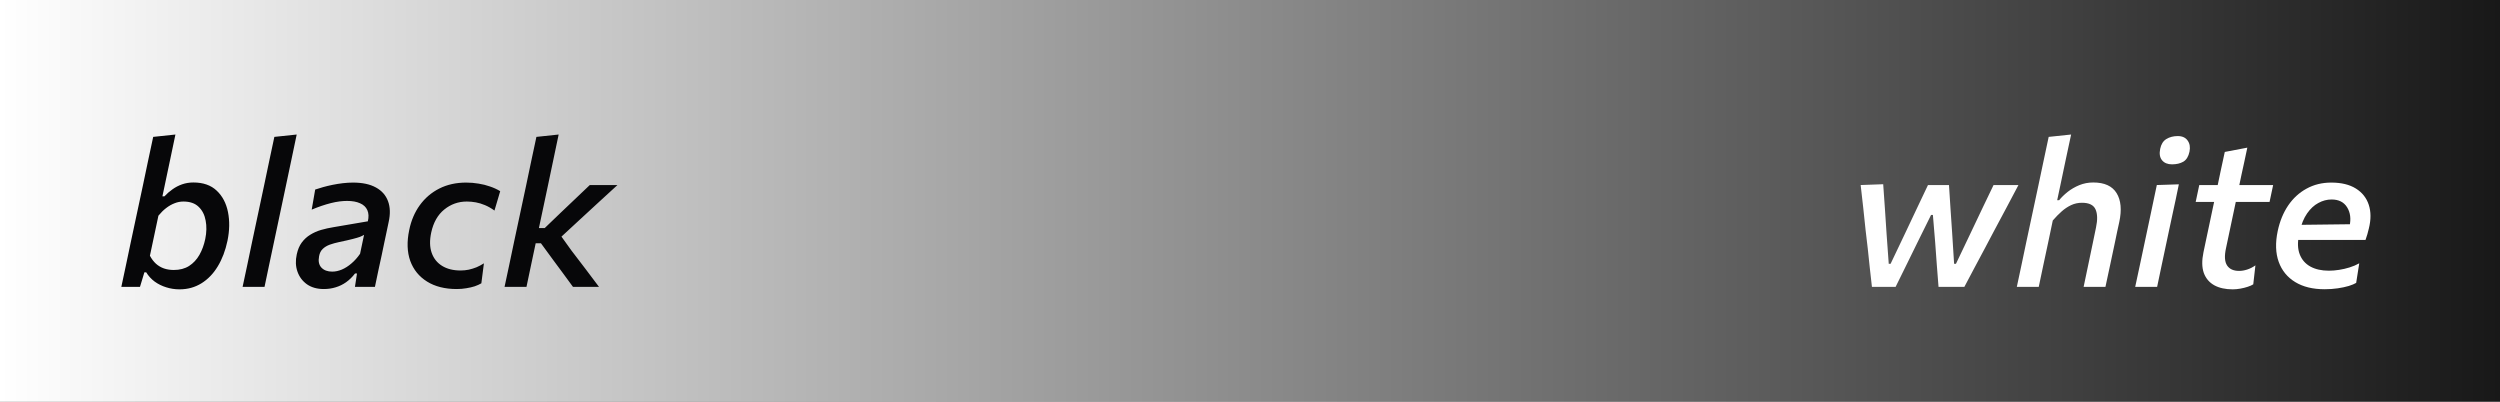
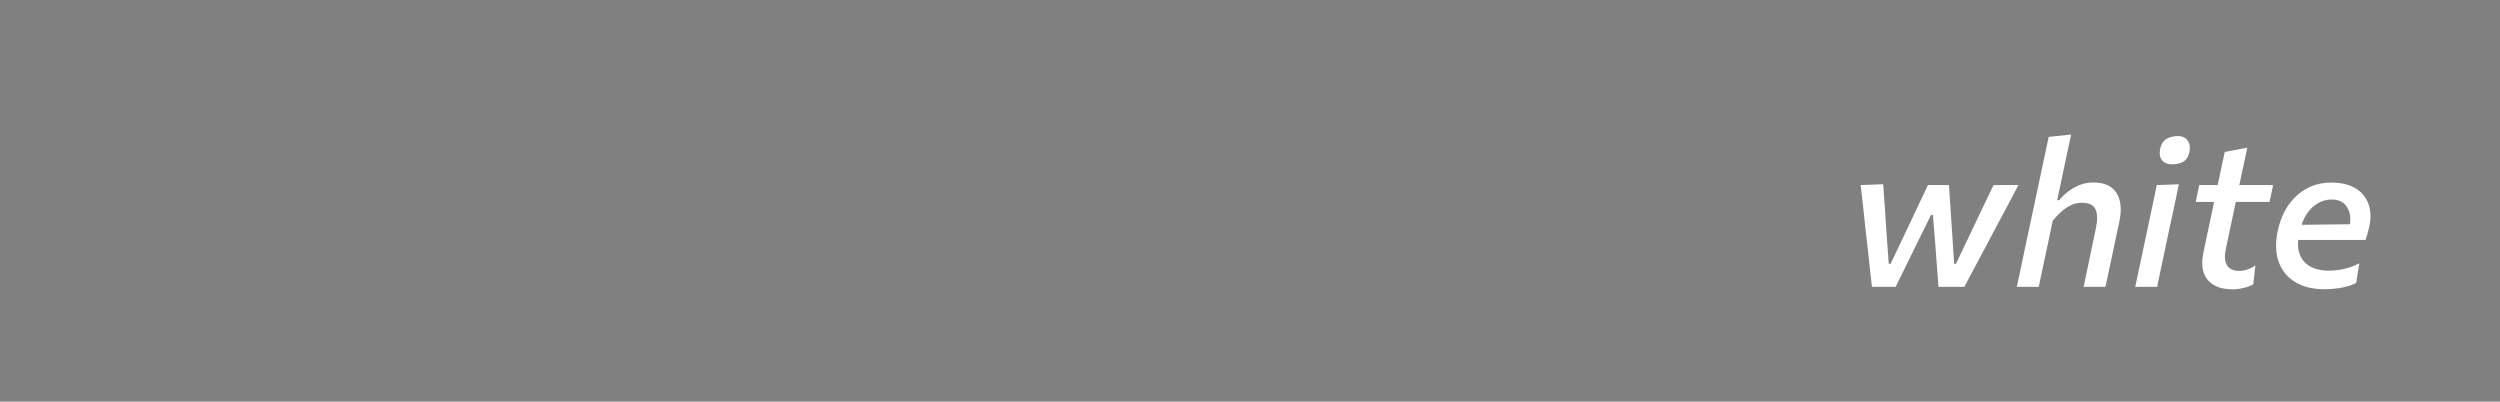
<svg xmlns="http://www.w3.org/2000/svg" width="610" height="98" viewBox="0 0 610 98" fill="none">
  <rect x="0" y="0" width="610" height="98" fill="#808080" stroke="none" />
-   <rect width="610" height="98" fill="url(#paint0_linear_72_16)" />
  <path d="M456.752 70C456.585 68.433 456.41 66.875 456.227 65.325C456.06 63.758 455.894 62.183 455.727 60.6L455.202 56.125C455.019 54.292 454.827 52.475 454.627 50.675C454.427 48.875 454.219 47.033 454.002 45.15L459.502 44.95C459.652 46.9 459.794 48.925 459.927 51.025C460.077 53.125 460.21 55.15 460.327 57.1L460.852 64.375H461.302L464.827 56.975C465.76 55.008 466.685 53.05 467.602 51.1C468.535 49.133 469.477 47.15 470.427 45.15H475.552C475.669 47.033 475.794 48.975 475.927 50.975C476.06 52.975 476.194 54.942 476.327 56.875L476.802 64.375H477.252L480.852 56.825C481.769 54.892 482.719 52.892 483.702 50.825C484.702 48.758 485.61 46.867 486.427 45.15H492.502C491.519 47 490.544 48.842 489.577 50.675C488.61 52.492 487.635 54.317 486.652 56.15L484.352 60.5C483.485 62.133 482.627 63.742 481.777 65.325C480.944 66.908 480.119 68.467 479.302 70H473.002C472.869 68.283 472.727 66.467 472.577 64.55C472.427 62.633 472.294 60.808 472.177 59.075L471.627 52.45H471.177L467.852 59.175C467.002 60.925 466.119 62.725 465.202 64.575C464.285 66.425 463.394 68.233 462.527 70H456.752ZM492.103 70C492.487 68.183 492.862 66.425 493.228 64.725C493.595 63.025 493.987 61.158 494.403 59.125L497.353 45.325C497.787 43.258 498.212 41.242 498.628 39.275C499.062 37.292 499.478 35.333 499.878 33.4L505.353 32.825C504.92 34.825 504.487 36.85 504.053 38.9C503.637 40.933 503.187 43.075 502.703 45.325L501.953 48.85H502.428C502.978 48.167 503.67 47.492 504.503 46.825C505.353 46.158 506.303 45.608 507.353 45.175C508.42 44.742 509.553 44.525 510.753 44.525C513.487 44.525 515.387 45.392 516.453 47.125C517.52 48.858 517.737 51.208 517.103 54.175C516.953 54.875 516.787 55.633 516.603 56.45C516.437 57.267 516.253 58.15 516.053 59.1C515.62 61.167 515.22 63.05 514.853 64.75C514.487 66.433 514.112 68.183 513.728 70H508.403C508.787 68.167 509.153 66.417 509.503 64.75C509.853 63.083 510.228 61.292 510.628 59.375L511.428 55.5C511.828 53.617 511.787 52.142 511.303 51.075C510.82 50.008 509.72 49.475 508.003 49.475C507.053 49.475 506.17 49.667 505.353 50.05C504.537 50.433 503.762 50.95 503.028 51.6C502.295 52.25 501.578 52.983 500.878 53.8L499.703 59.4C499.303 61.3 498.92 63.092 498.553 64.775C498.203 66.442 497.837 68.183 497.453 70H492.103ZM520.988 70C521.371 68.183 521.746 66.433 522.113 64.75C522.48 63.05 522.88 61.167 523.313 59.1L523.838 56.625C524.171 55.058 524.471 53.642 524.738 52.375C525.005 51.092 525.263 49.867 525.513 48.7C525.763 47.533 526.013 46.35 526.263 45.15L531.638 44.975C531.388 46.225 531.138 47.433 530.888 48.6C530.638 49.767 530.371 51 530.088 52.3C529.821 53.583 529.513 55.025 529.163 56.625L528.638 59.1C528.205 61.167 527.805 63.05 527.438 64.75C527.088 66.433 526.721 68.183 526.338 70H520.988ZM529.963 40.1C528.896 40.1 528.088 39.767 527.538 39.1C526.988 38.433 526.838 37.5 527.088 36.3C527.321 35.183 527.821 34.392 528.588 33.925C529.371 33.442 530.305 33.2 531.388 33.2C532.471 33.2 533.271 33.567 533.788 34.3C534.305 35.017 534.455 35.917 534.238 37C533.988 38.183 533.488 39 532.738 39.45C531.988 39.883 531.063 40.1 529.963 40.1ZM544.771 70.6C542.987 70.6 541.487 70.267 540.271 69.6C539.054 68.917 538.204 67.908 537.721 66.575C537.254 65.225 537.229 63.55 537.646 61.55C537.929 60.25 538.196 58.983 538.446 57.75C538.712 56.517 538.971 55.3 539.221 54.1C539.487 52.883 539.746 51.658 539.996 50.425C540.262 49.192 540.537 47.917 540.821 46.6C541.204 44.817 541.546 43.183 541.846 41.7C542.162 40.217 542.496 38.675 542.846 37.075L548.346 36.025C548.079 37.275 547.829 38.45 547.596 39.55C547.362 40.633 547.121 41.742 546.871 42.875C546.637 43.992 546.379 45.233 546.096 46.6L543.146 60.55C542.729 62.45 542.812 63.85 543.396 64.75C543.979 65.65 544.962 66.1 546.346 66.1C546.962 66.1 547.612 65.992 548.296 65.775C548.979 65.558 549.654 65.217 550.321 64.75L549.796 69.375C549.462 69.592 549.012 69.792 548.446 69.975C547.896 70.158 547.296 70.308 546.646 70.425C545.996 70.542 545.371 70.6 544.771 70.6ZM535.746 49.275L536.621 45.15H554.646L553.771 49.275C552.137 49.275 550.496 49.275 548.846 49.275C547.196 49.275 545.596 49.275 544.046 49.275H541.771H535.746ZM567.206 70.575C564.339 70.575 561.947 69.992 560.031 68.825C558.114 67.658 556.772 66.017 556.006 63.9C555.239 61.767 555.156 59.267 555.756 56.4C556.256 54.017 557.106 51.933 558.306 50.15C559.522 48.367 561.022 46.992 562.806 46.025C564.589 45.042 566.597 44.55 568.831 44.55C571.281 44.55 573.281 45.033 574.831 46C576.381 46.967 577.431 48.292 577.981 49.975C578.531 51.658 578.539 53.575 578.006 55.725C577.906 56.208 577.781 56.692 577.631 57.175C577.481 57.658 577.331 58.117 577.181 58.55L572.881 56.625C572.964 56.392 573.039 56.158 573.106 55.925C573.172 55.675 573.231 55.442 573.281 55.225C573.681 53.408 573.489 51.867 572.706 50.6C571.922 49.317 570.656 48.675 568.906 48.675C567.789 48.675 566.714 48.958 565.681 49.525C564.647 50.075 563.731 50.925 562.931 52.075C562.131 53.225 561.531 54.683 561.131 56.45L560.956 57.3C560.572 59.167 560.631 60.75 561.131 62.05C561.631 63.35 562.489 64.342 563.706 65.025C564.939 65.708 566.456 66.05 568.256 66.05C569.022 66.05 569.839 65.983 570.706 65.85C571.589 65.717 572.456 65.517 573.306 65.25C574.156 64.983 574.939 64.65 575.656 64.25L574.906 69.025C574.489 69.275 573.889 69.525 573.106 69.775C572.322 70.008 571.422 70.2 570.406 70.35C569.389 70.5 568.322 70.575 567.206 70.575ZM557.431 58.55L557.931 54.9L574.581 54.7L577.681 56.025L577.181 58.55H557.431Z" fill="white" />
-   <path d="M43.804 70.6C42.671 70.6 41.588 70.433 40.554 70.1C39.521 69.783 38.579 69.317 37.729 68.7C36.896 68.083 36.213 67.333 35.679 66.45H35.229L34.154 70H29.604C29.988 68.183 30.363 66.425 30.729 64.725C31.096 63.025 31.488 61.158 31.904 59.125L34.854 45.325C35.288 43.242 35.713 41.217 36.129 39.25C36.563 37.283 36.979 35.333 37.379 33.4L42.804 32.825C42.388 34.825 41.963 36.85 41.529 38.9C41.096 40.933 40.646 43.067 40.179 45.3L39.629 47.9H40.129C40.713 47.267 41.363 46.7 42.079 46.2C42.796 45.683 43.579 45.275 44.429 44.975C45.296 44.675 46.213 44.525 47.179 44.525C49.579 44.525 51.479 45.192 52.879 46.525C54.279 47.842 55.196 49.583 55.629 51.75C56.063 53.917 56.021 56.25 55.504 58.75C55.004 61.133 54.213 63.217 53.129 65C52.063 66.767 50.738 68.142 49.154 69.125C47.571 70.108 45.788 70.6 43.804 70.6ZM42.404 65.875C43.854 65.875 45.096 65.55 46.129 64.9C47.163 64.233 48.004 63.333 48.654 62.2C49.304 61.05 49.779 59.758 50.079 58.325C50.413 56.708 50.446 55.208 50.179 53.825C49.929 52.425 49.354 51.3 48.454 50.45C47.571 49.6 46.338 49.175 44.754 49.175C44.004 49.175 43.279 49.317 42.579 49.6C41.879 49.867 41.196 50.258 40.529 50.775C39.879 51.275 39.254 51.892 38.654 52.625L36.579 62.4C36.996 63.183 37.488 63.833 38.054 64.35C38.638 64.867 39.288 65.25 40.004 65.5C40.738 65.75 41.538 65.875 42.404 65.875ZM59.194 70C59.578 68.183 59.953 66.425 60.319 64.725C60.686 63.025 61.078 61.15 61.494 59.1L64.419 45.35C64.853 43.283 65.278 41.258 65.694 39.275C66.111 37.292 66.528 35.333 66.944 33.4L72.394 32.825C71.978 34.825 71.552 36.85 71.119 38.9C70.686 40.933 70.236 43.067 69.769 45.3L66.844 59.1C66.411 61.183 66.011 63.067 65.644 64.75C65.294 66.433 64.927 68.183 64.544 70H59.194ZM79.006 70.525C77.373 70.525 76.006 70.142 74.906 69.375C73.806 68.592 73.031 67.558 72.581 66.275C72.131 64.992 72.073 63.592 72.406 62.075C72.656 60.908 73.065 59.942 73.631 59.175C74.215 58.392 74.906 57.758 75.706 57.275C76.506 56.775 77.39 56.383 78.356 56.1C79.34 55.817 80.356 55.592 81.406 55.425L89.756 54C90.006 52.933 89.965 52.025 89.631 51.275C89.298 50.525 88.706 49.967 87.856 49.6C87.023 49.217 85.965 49.025 84.681 49.025C84.115 49.025 83.498 49.067 82.831 49.15C82.181 49.233 81.49 49.367 80.756 49.55C80.023 49.733 79.265 49.958 78.481 50.225C77.698 50.492 76.89 50.8 76.056 51.15L76.906 46.25C77.49 46.05 78.14 45.85 78.856 45.65C79.573 45.45 80.34 45.267 81.156 45.1C81.973 44.933 82.806 44.8 83.656 44.7C84.506 44.6 85.331 44.55 86.131 44.55C88.431 44.55 90.298 44.95 91.731 45.75C93.165 46.533 94.148 47.65 94.681 49.1C95.215 50.533 95.265 52.225 94.831 54.175C94.665 54.958 94.49 55.792 94.306 56.675C94.123 57.542 93.923 58.483 93.706 59.5L93.156 62.15C92.906 63.3 92.64 64.525 92.356 65.825C92.09 67.108 91.798 68.5 91.481 70H86.606L87.106 66.725H86.631C85.965 67.592 85.231 68.308 84.431 68.875C83.648 69.425 82.806 69.833 81.906 70.1C81.006 70.383 80.04 70.525 79.006 70.525ZM81.056 66.275C81.823 66.275 82.606 66.108 83.406 65.775C84.223 65.425 85.006 64.925 85.756 64.275C86.523 63.625 87.223 62.842 87.856 61.925L88.831 57.3C88.565 57.467 88.223 57.633 87.806 57.8C87.39 57.95 86.79 58.125 86.006 58.325C85.24 58.525 84.173 58.767 82.806 59.05C81.94 59.233 81.156 59.45 80.456 59.7C79.773 59.95 79.198 60.3 78.731 60.75C78.281 61.183 77.99 61.775 77.856 62.525C77.623 63.725 77.815 64.65 78.431 65.3C79.048 65.95 79.923 66.275 81.056 66.275ZM111.45 70.525C108.566 70.525 106.15 69.917 104.2 68.7C102.25 67.483 100.883 65.8 100.1 63.65C99.333 61.483 99.25 58.975 99.85 56.125C100.316 53.825 101.175 51.808 102.425 50.075C103.691 48.325 105.283 46.967 107.2 46C109.116 45.033 111.3 44.55 113.75 44.55C114.766 44.55 115.766 44.633 116.75 44.8C117.733 44.95 118.666 45.183 119.55 45.5C120.45 45.8 121.283 46.183 122.05 46.65L120.65 51.375C119.866 50.808 119.091 50.367 118.325 50.05C117.575 49.733 116.833 49.508 116.1 49.375C115.366 49.242 114.633 49.175 113.9 49.175C111.833 49.175 110 49.825 108.4 51.125C106.816 52.408 105.758 54.267 105.225 56.7C104.808 58.633 104.841 60.292 105.325 61.675C105.808 63.058 106.658 64.125 107.875 64.875C109.091 65.625 110.591 66 112.375 66C113.058 66 113.725 65.933 114.375 65.8C115.041 65.65 115.683 65.45 116.3 65.2C116.916 64.933 117.508 64.617 118.075 64.25L117.45 69.125C117 69.392 116.466 69.633 115.85 69.85C115.233 70.05 114.55 70.208 113.8 70.325C113.066 70.458 112.283 70.525 111.45 70.525ZM139.81 70C139.01 68.9 138.21 67.808 137.41 66.725C136.61 65.625 135.802 64.533 134.985 63.45L131.985 59.35H130.185L130.96 55.65H132.91L136.76 51.95C137.96 50.817 139.152 49.683 140.335 48.55C141.535 47.4 142.727 46.267 143.91 45.15H150.66C149.06 46.617 147.46 48.083 145.86 49.55C144.277 51.017 142.677 52.492 141.06 53.975L136.41 58.275L135.61 55.8L139.41 61.1C140.543 62.567 141.677 64.05 142.81 65.55C143.943 67.05 145.06 68.533 146.16 70H139.81ZM123.11 70C123.493 68.183 123.868 66.425 124.235 64.725C124.602 63.008 124.993 61.142 125.41 59.125L128.36 45.325C128.793 43.242 129.218 41.217 129.635 39.25C130.068 37.267 130.485 35.317 130.885 33.4L136.31 32.825C135.893 34.842 135.468 36.867 135.035 38.9C134.602 40.933 134.152 43.075 133.685 45.325L130.56 60.05C130.177 61.867 129.818 63.558 129.485 65.125C129.152 66.675 128.81 68.3 128.46 70H123.11Z" fill="#070709" />
  <defs>
    <linearGradient id="paint0_linear_72_16" x1="0" y1="49" x2="610" y2="49" gradientUnits="userSpaceOnUse">
      <stop stop-color="white" />
      <stop offset="1" stop-color="#181818" />
    </linearGradient>
  </defs>
</svg>